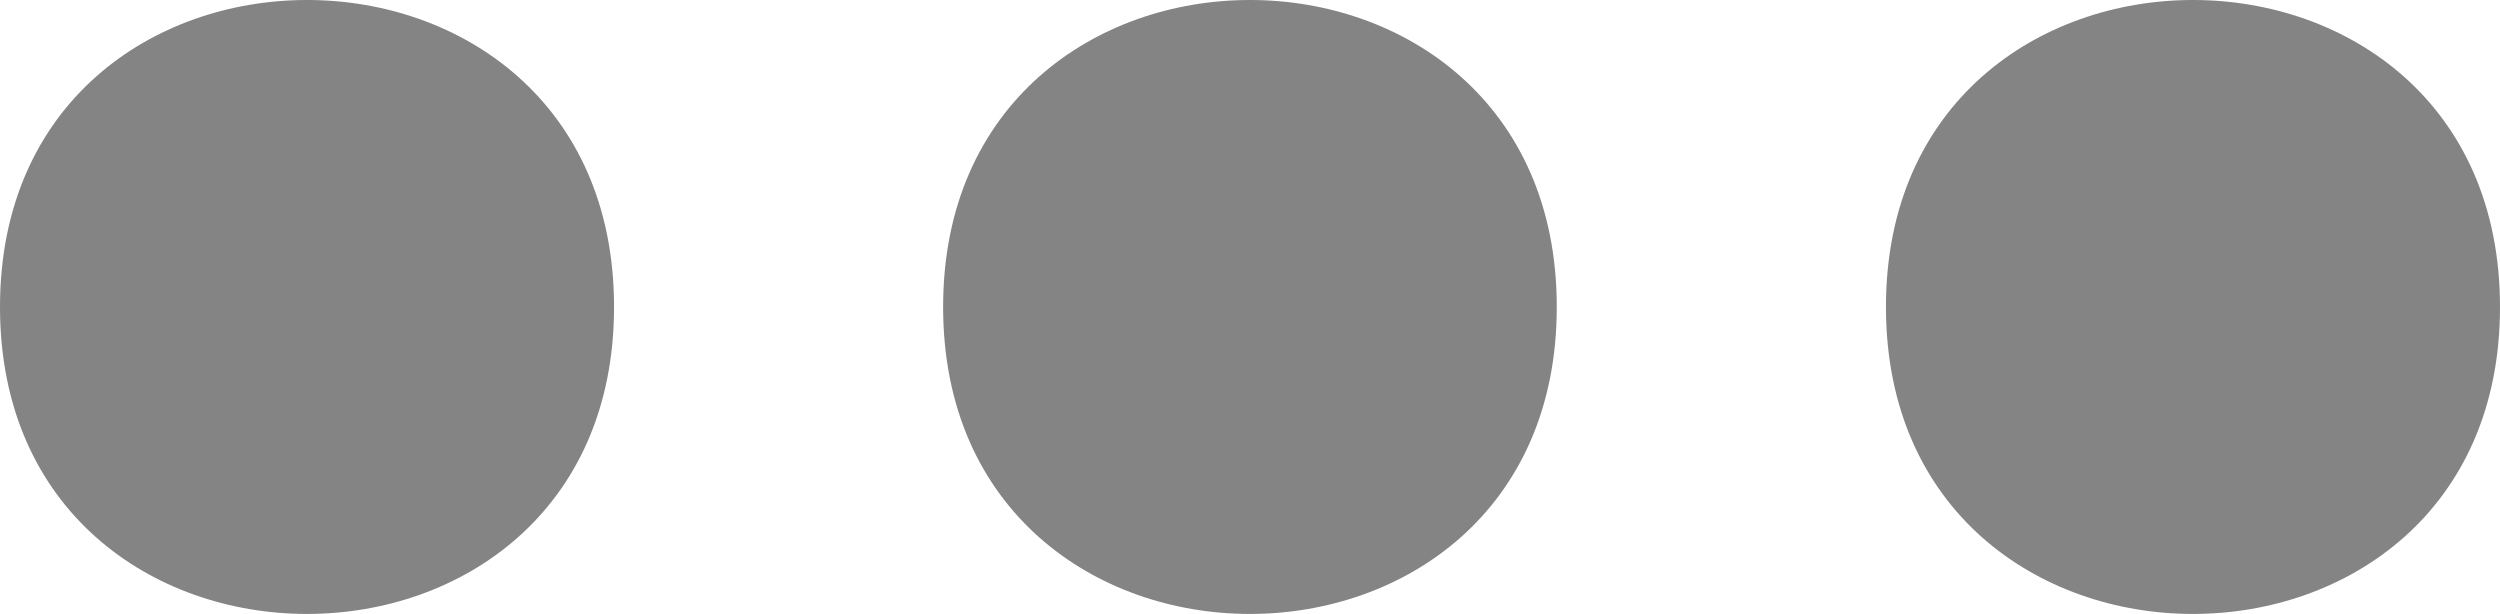
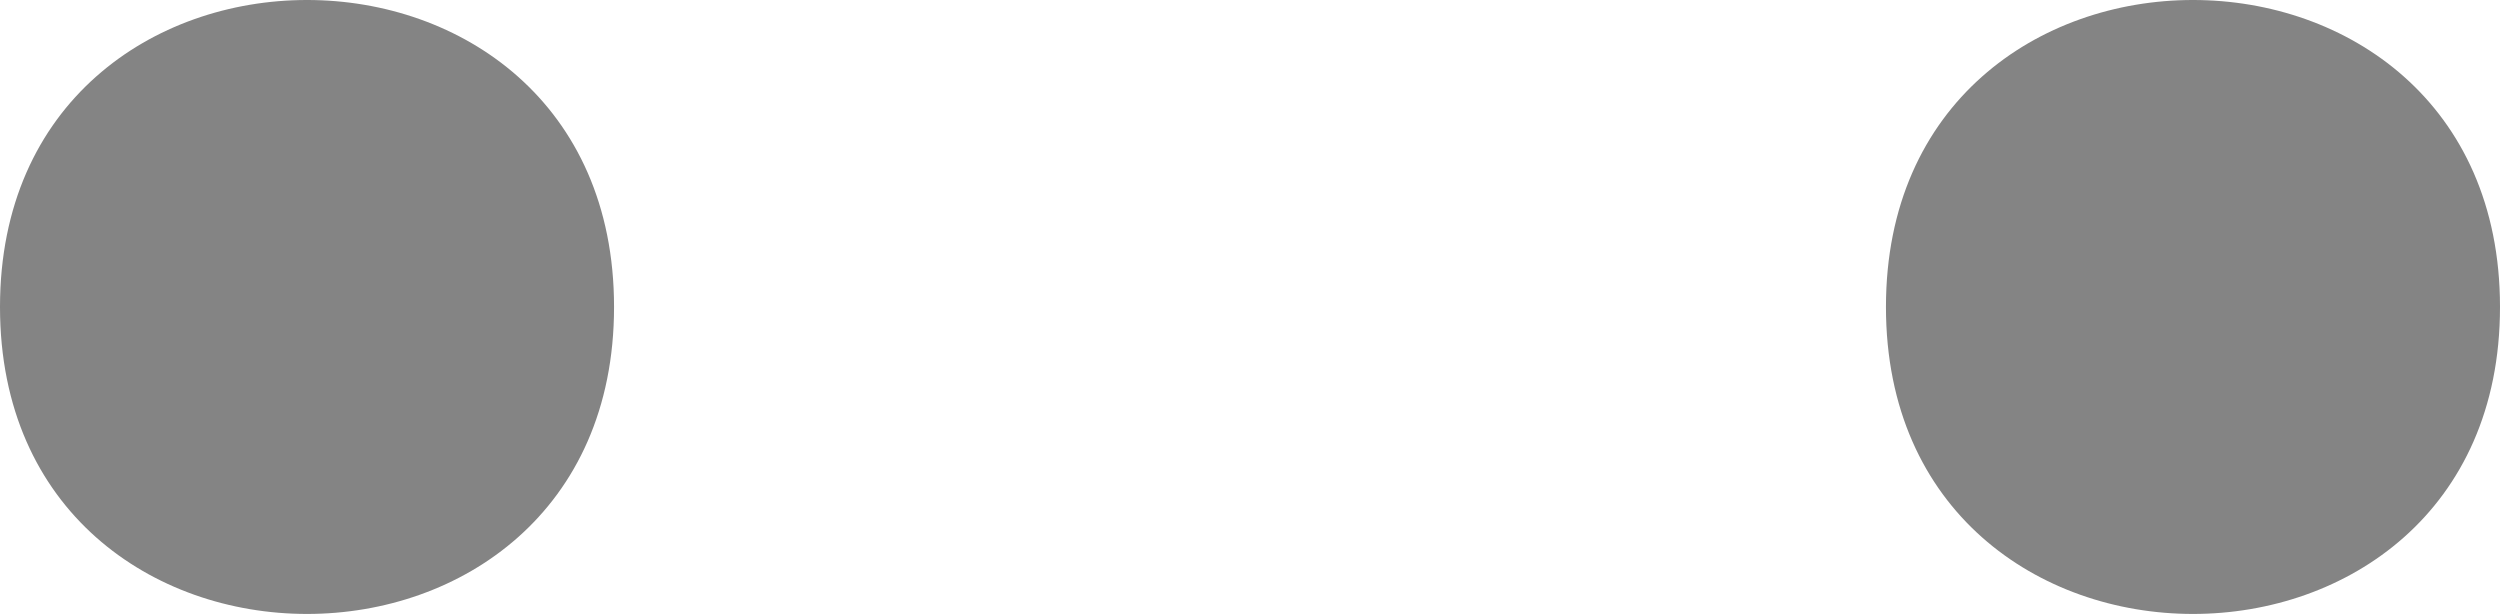
<svg xmlns="http://www.w3.org/2000/svg" width="25.336" height="6.223" viewBox="0 0 25.336 6.223">
  <defs>
    <style>.a{fill:#848484;}</style>
  </defs>
  <g transform="translate(-37.332 -46.889)">
    <path class="a" d="M43.555,50c0,4.148-6.223,4.148-6.223,0s6.223-4.148,6.223,0" />
-     <path class="a" d="M53.109,50c0,4.148-6.219,4.148-6.219,0s6.219-4.148,6.219,0" />
    <path class="a" d="M62.668,50c0,4.148-6.223,4.148-6.223,0s6.223-4.148,6.223,0" />
  </g>
</svg>